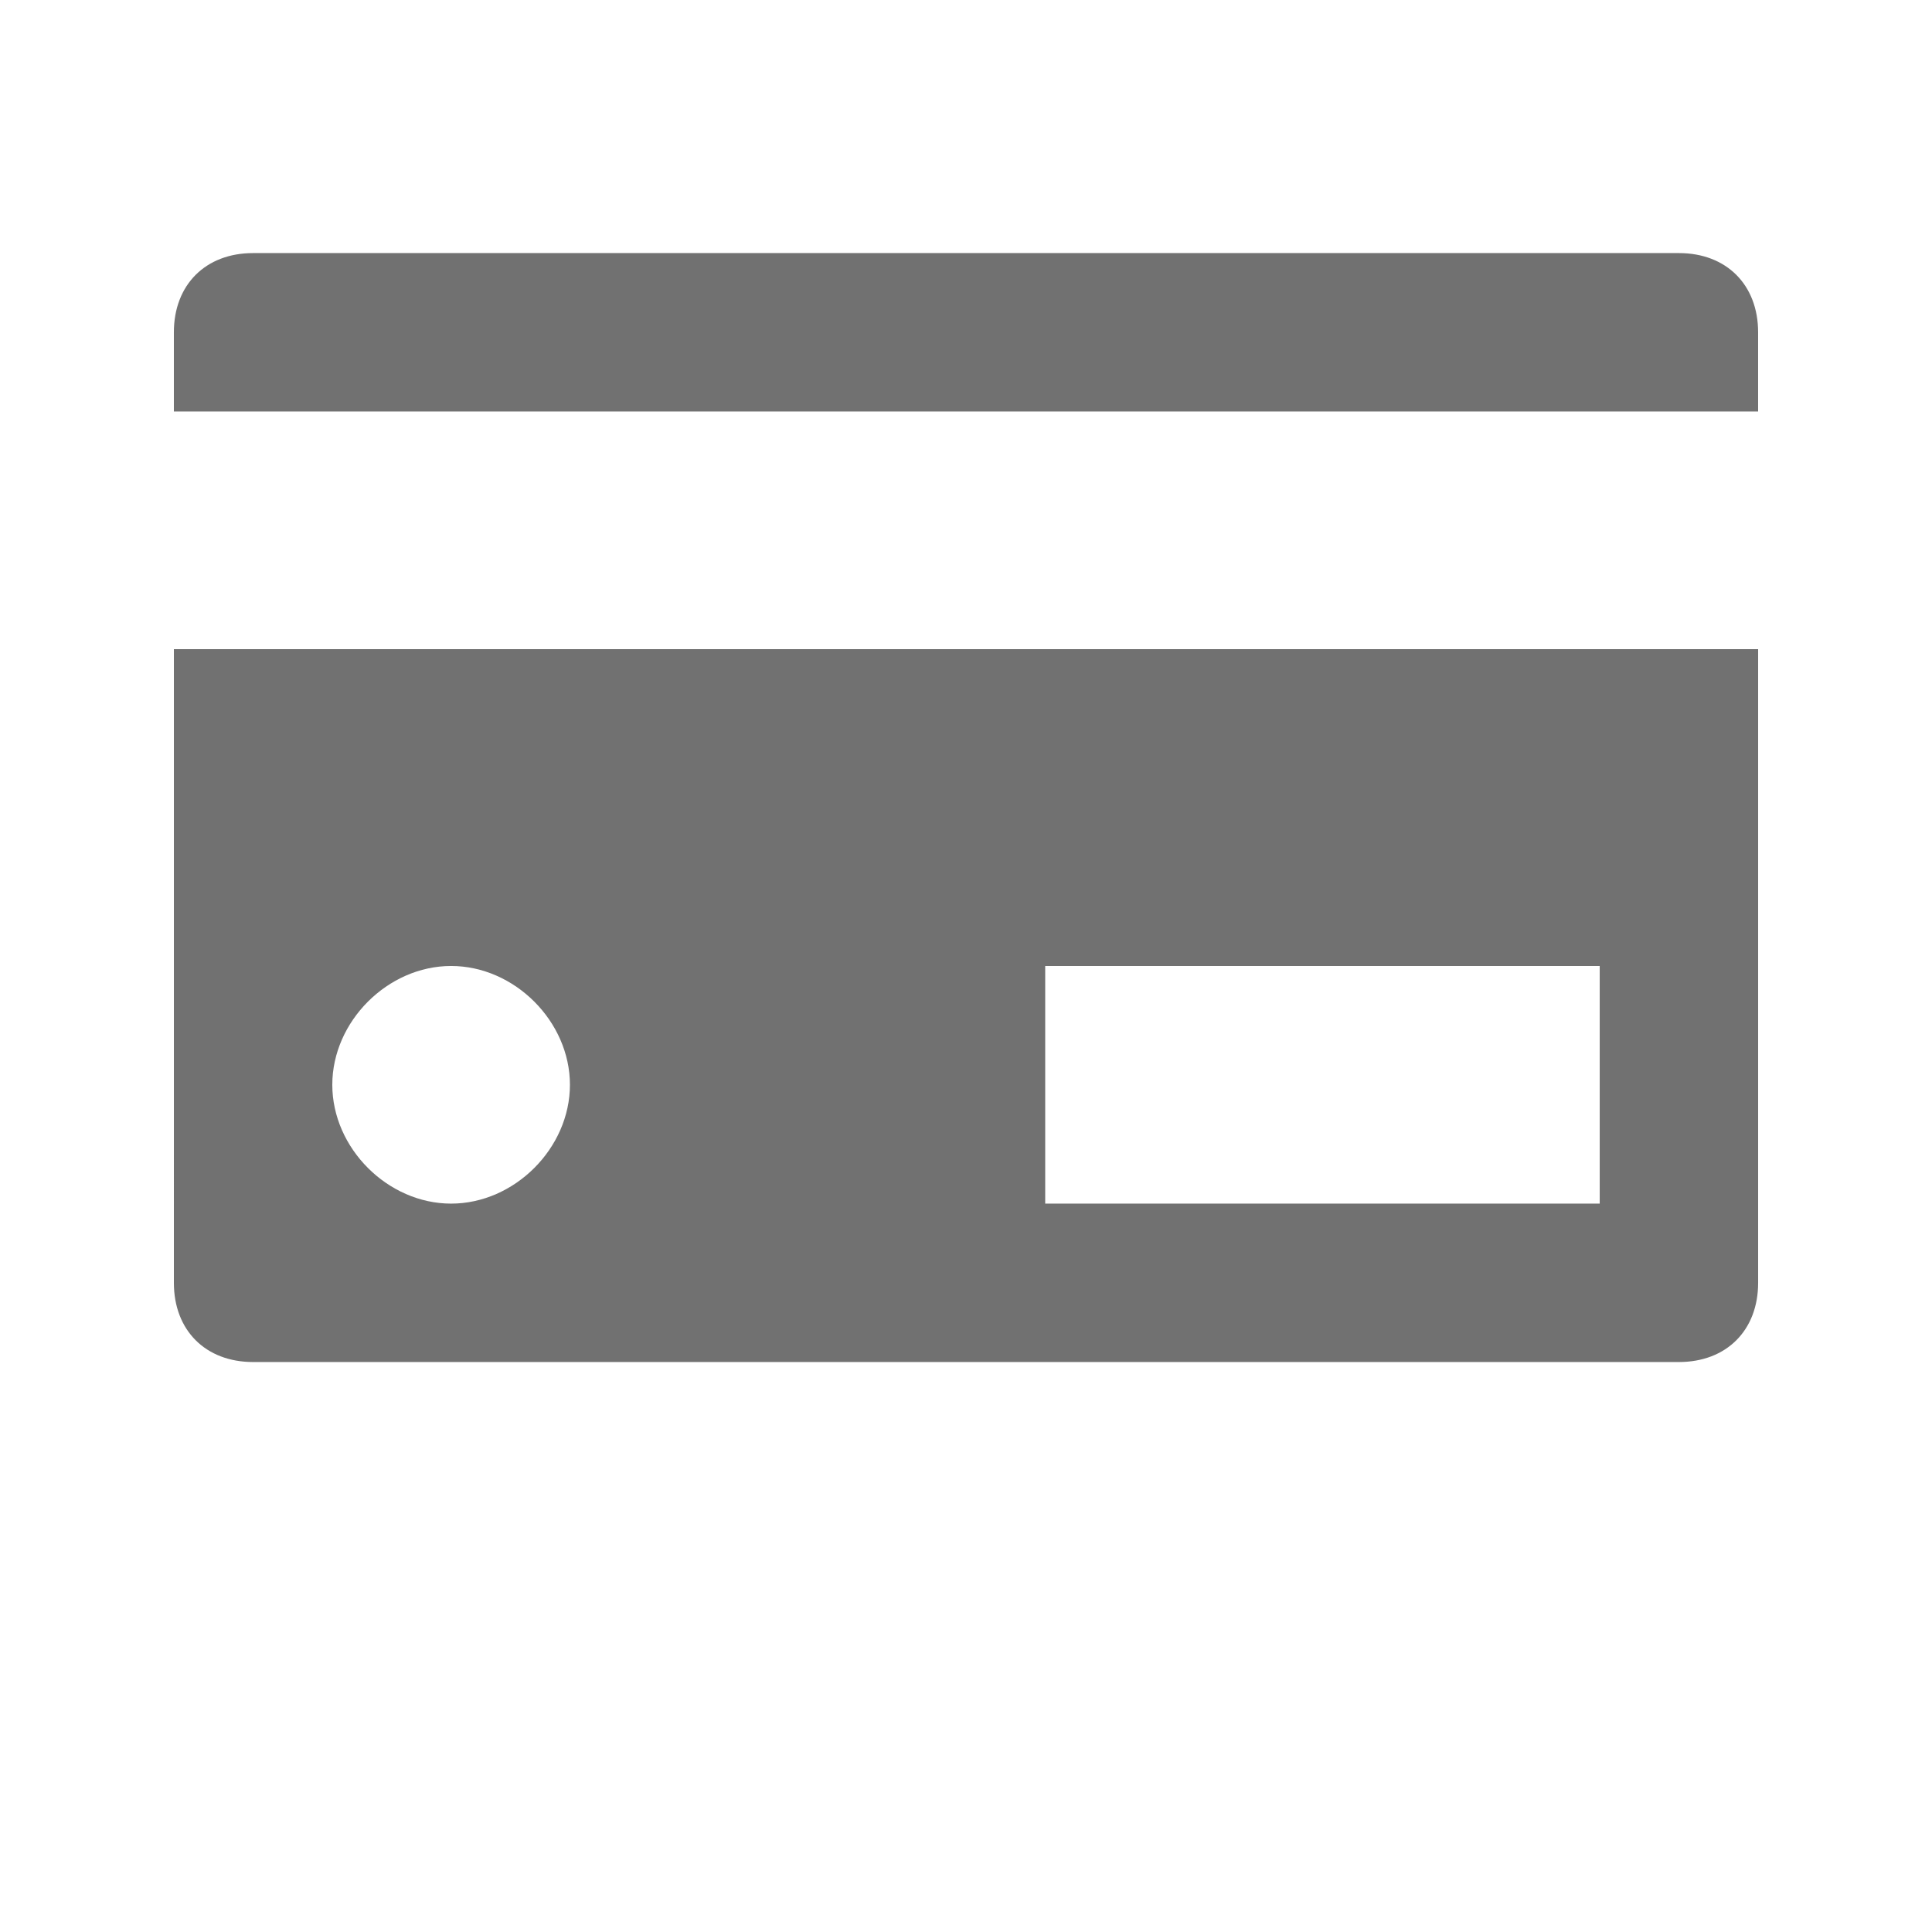
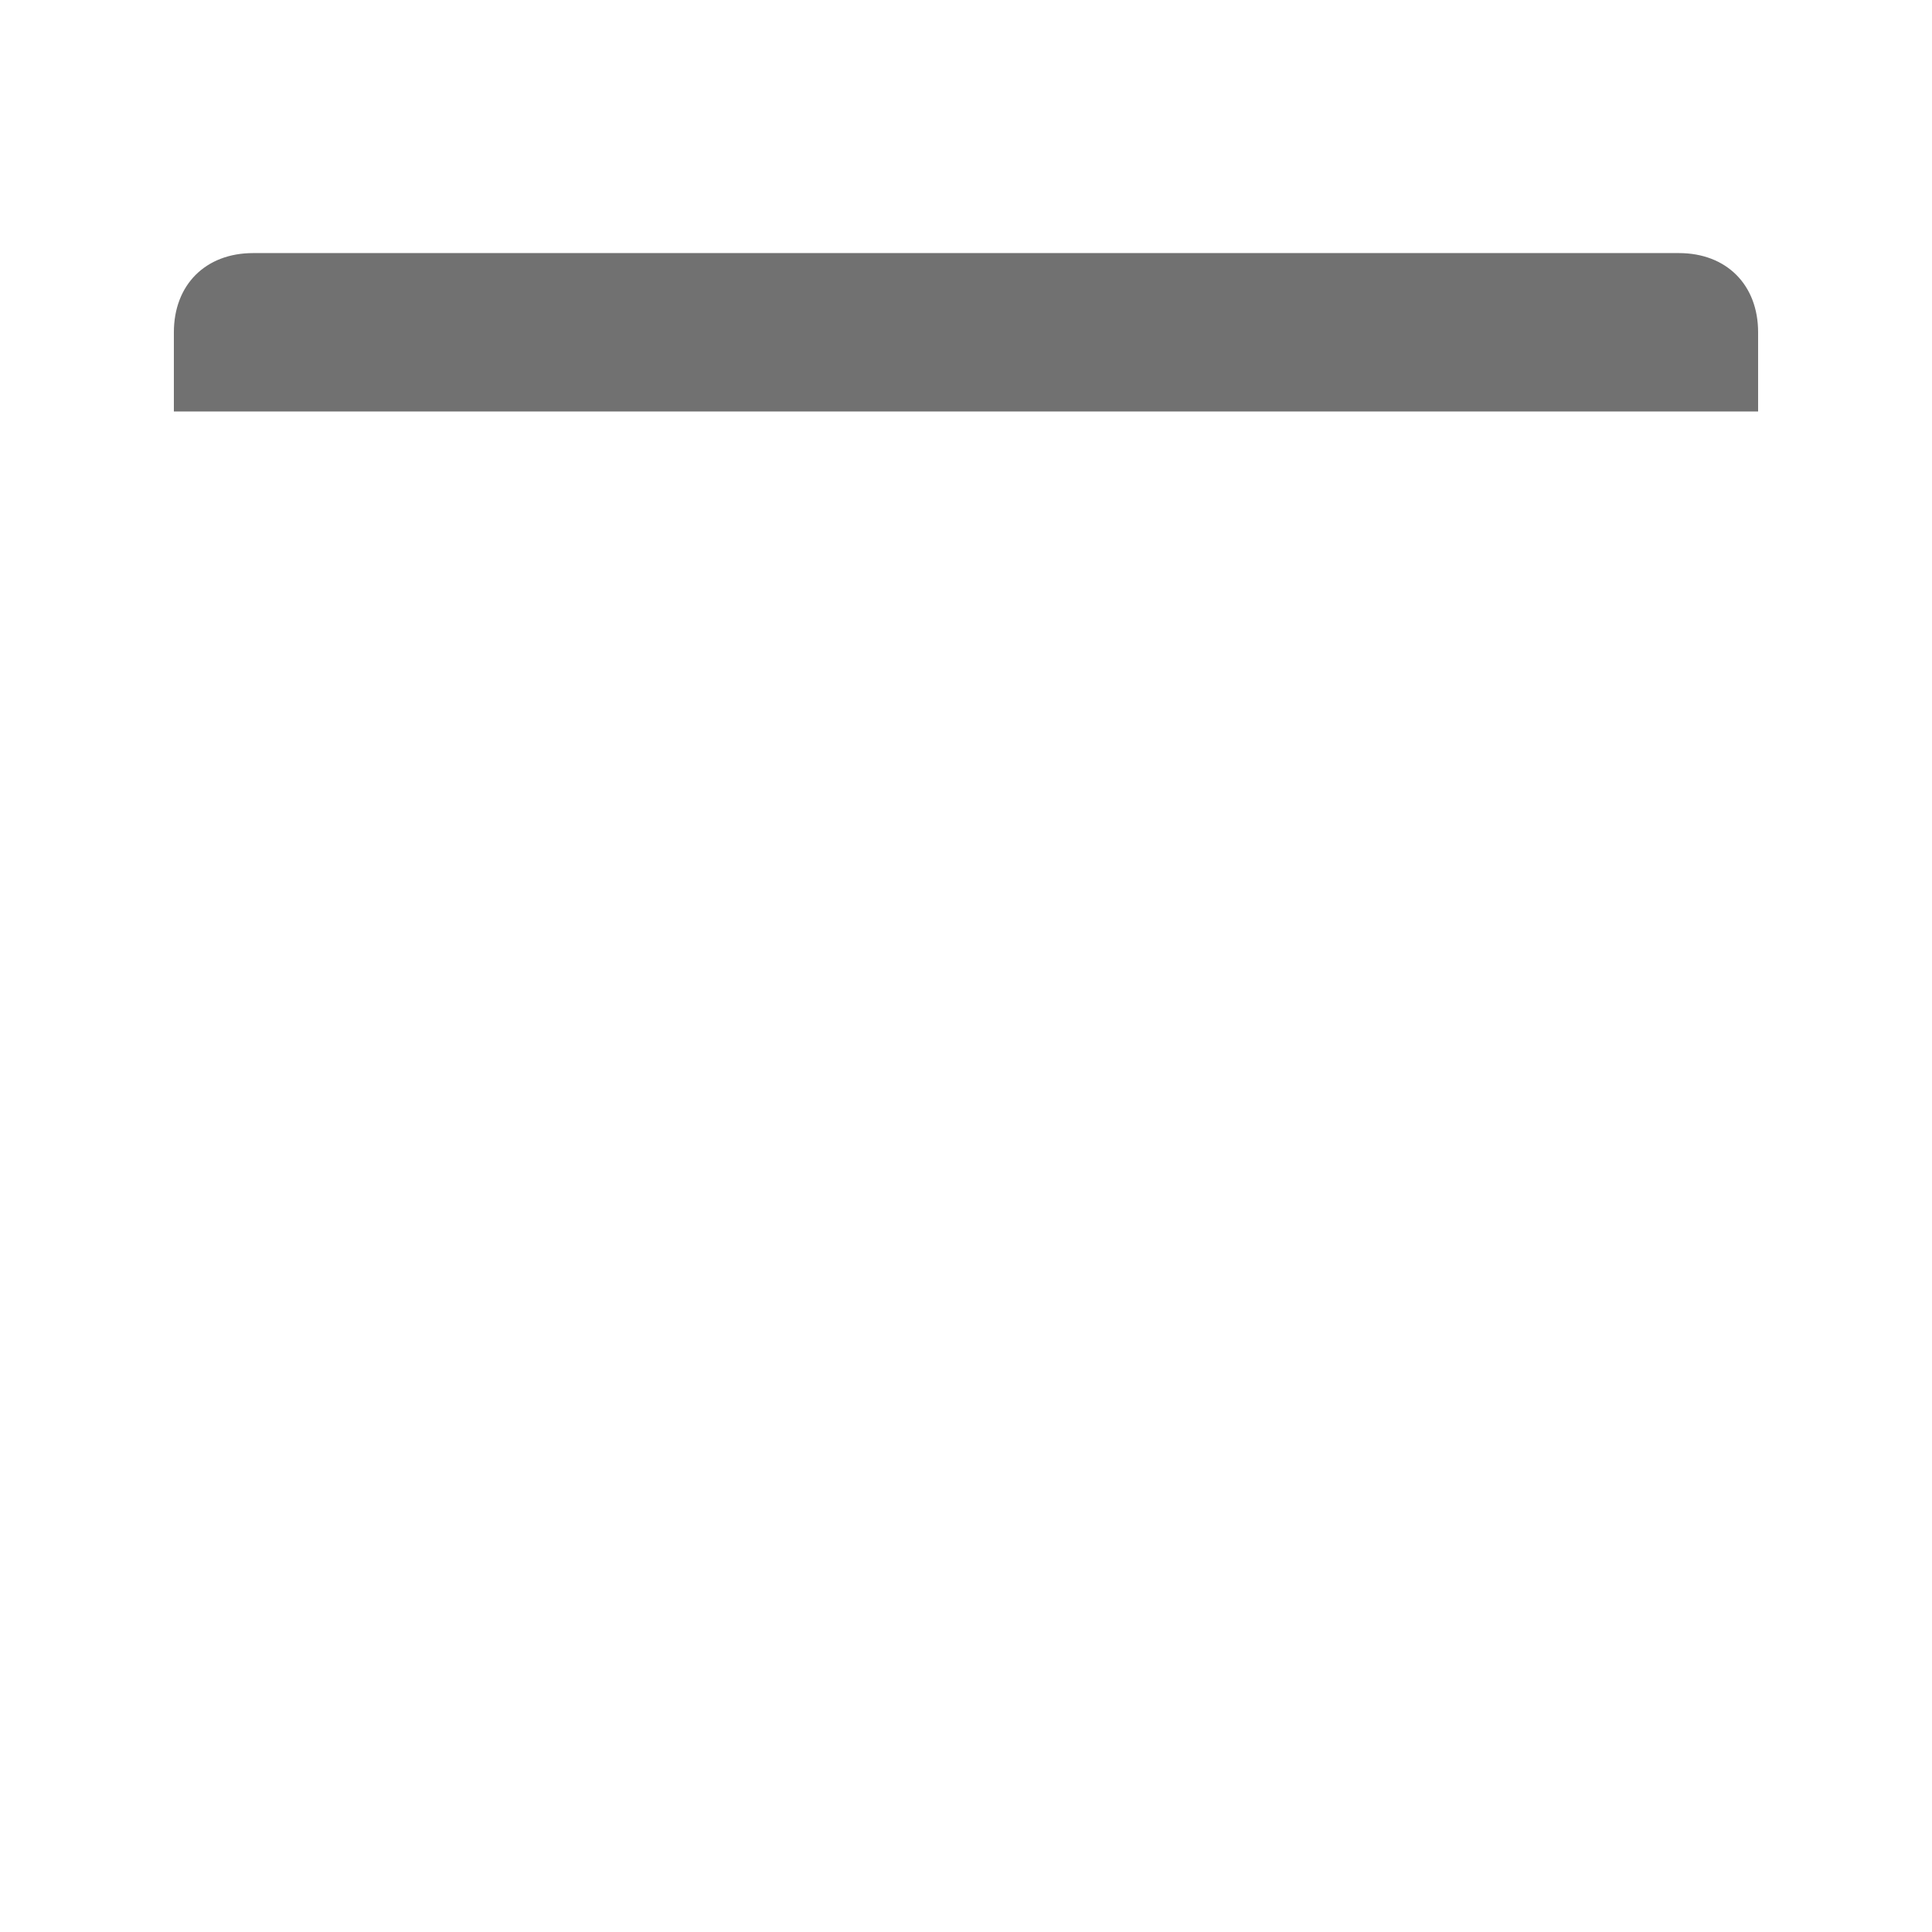
<svg xmlns="http://www.w3.org/2000/svg" width="800px" height="800px" version="1.1" viewBox="144 144 512 512">
  <g fill="#717171">
-     <path d="m190.08 483.96c0 12.594 8.398 20.992 20.992 20.992h377.86c12.594 0 20.992-8.398 20.992-20.992v-167.93h-419.84zm230.91-83.965h146.95v62.977h-146.95zm-157.44 0c16.793 0 31.488 14.691 31.488 31.488 0 16.793-14.695 31.488-31.488 31.488s-31.488-14.695-31.488-31.488c0-16.797 14.695-31.488 31.488-31.488z" />
    <path d="m588.93 211.07h-377.86c-12.594 0-20.992 8.395-20.992 20.992v20.992h419.84v-20.992c0-12.598-8.395-20.992-20.992-20.992z" />
  </g>
</svg>